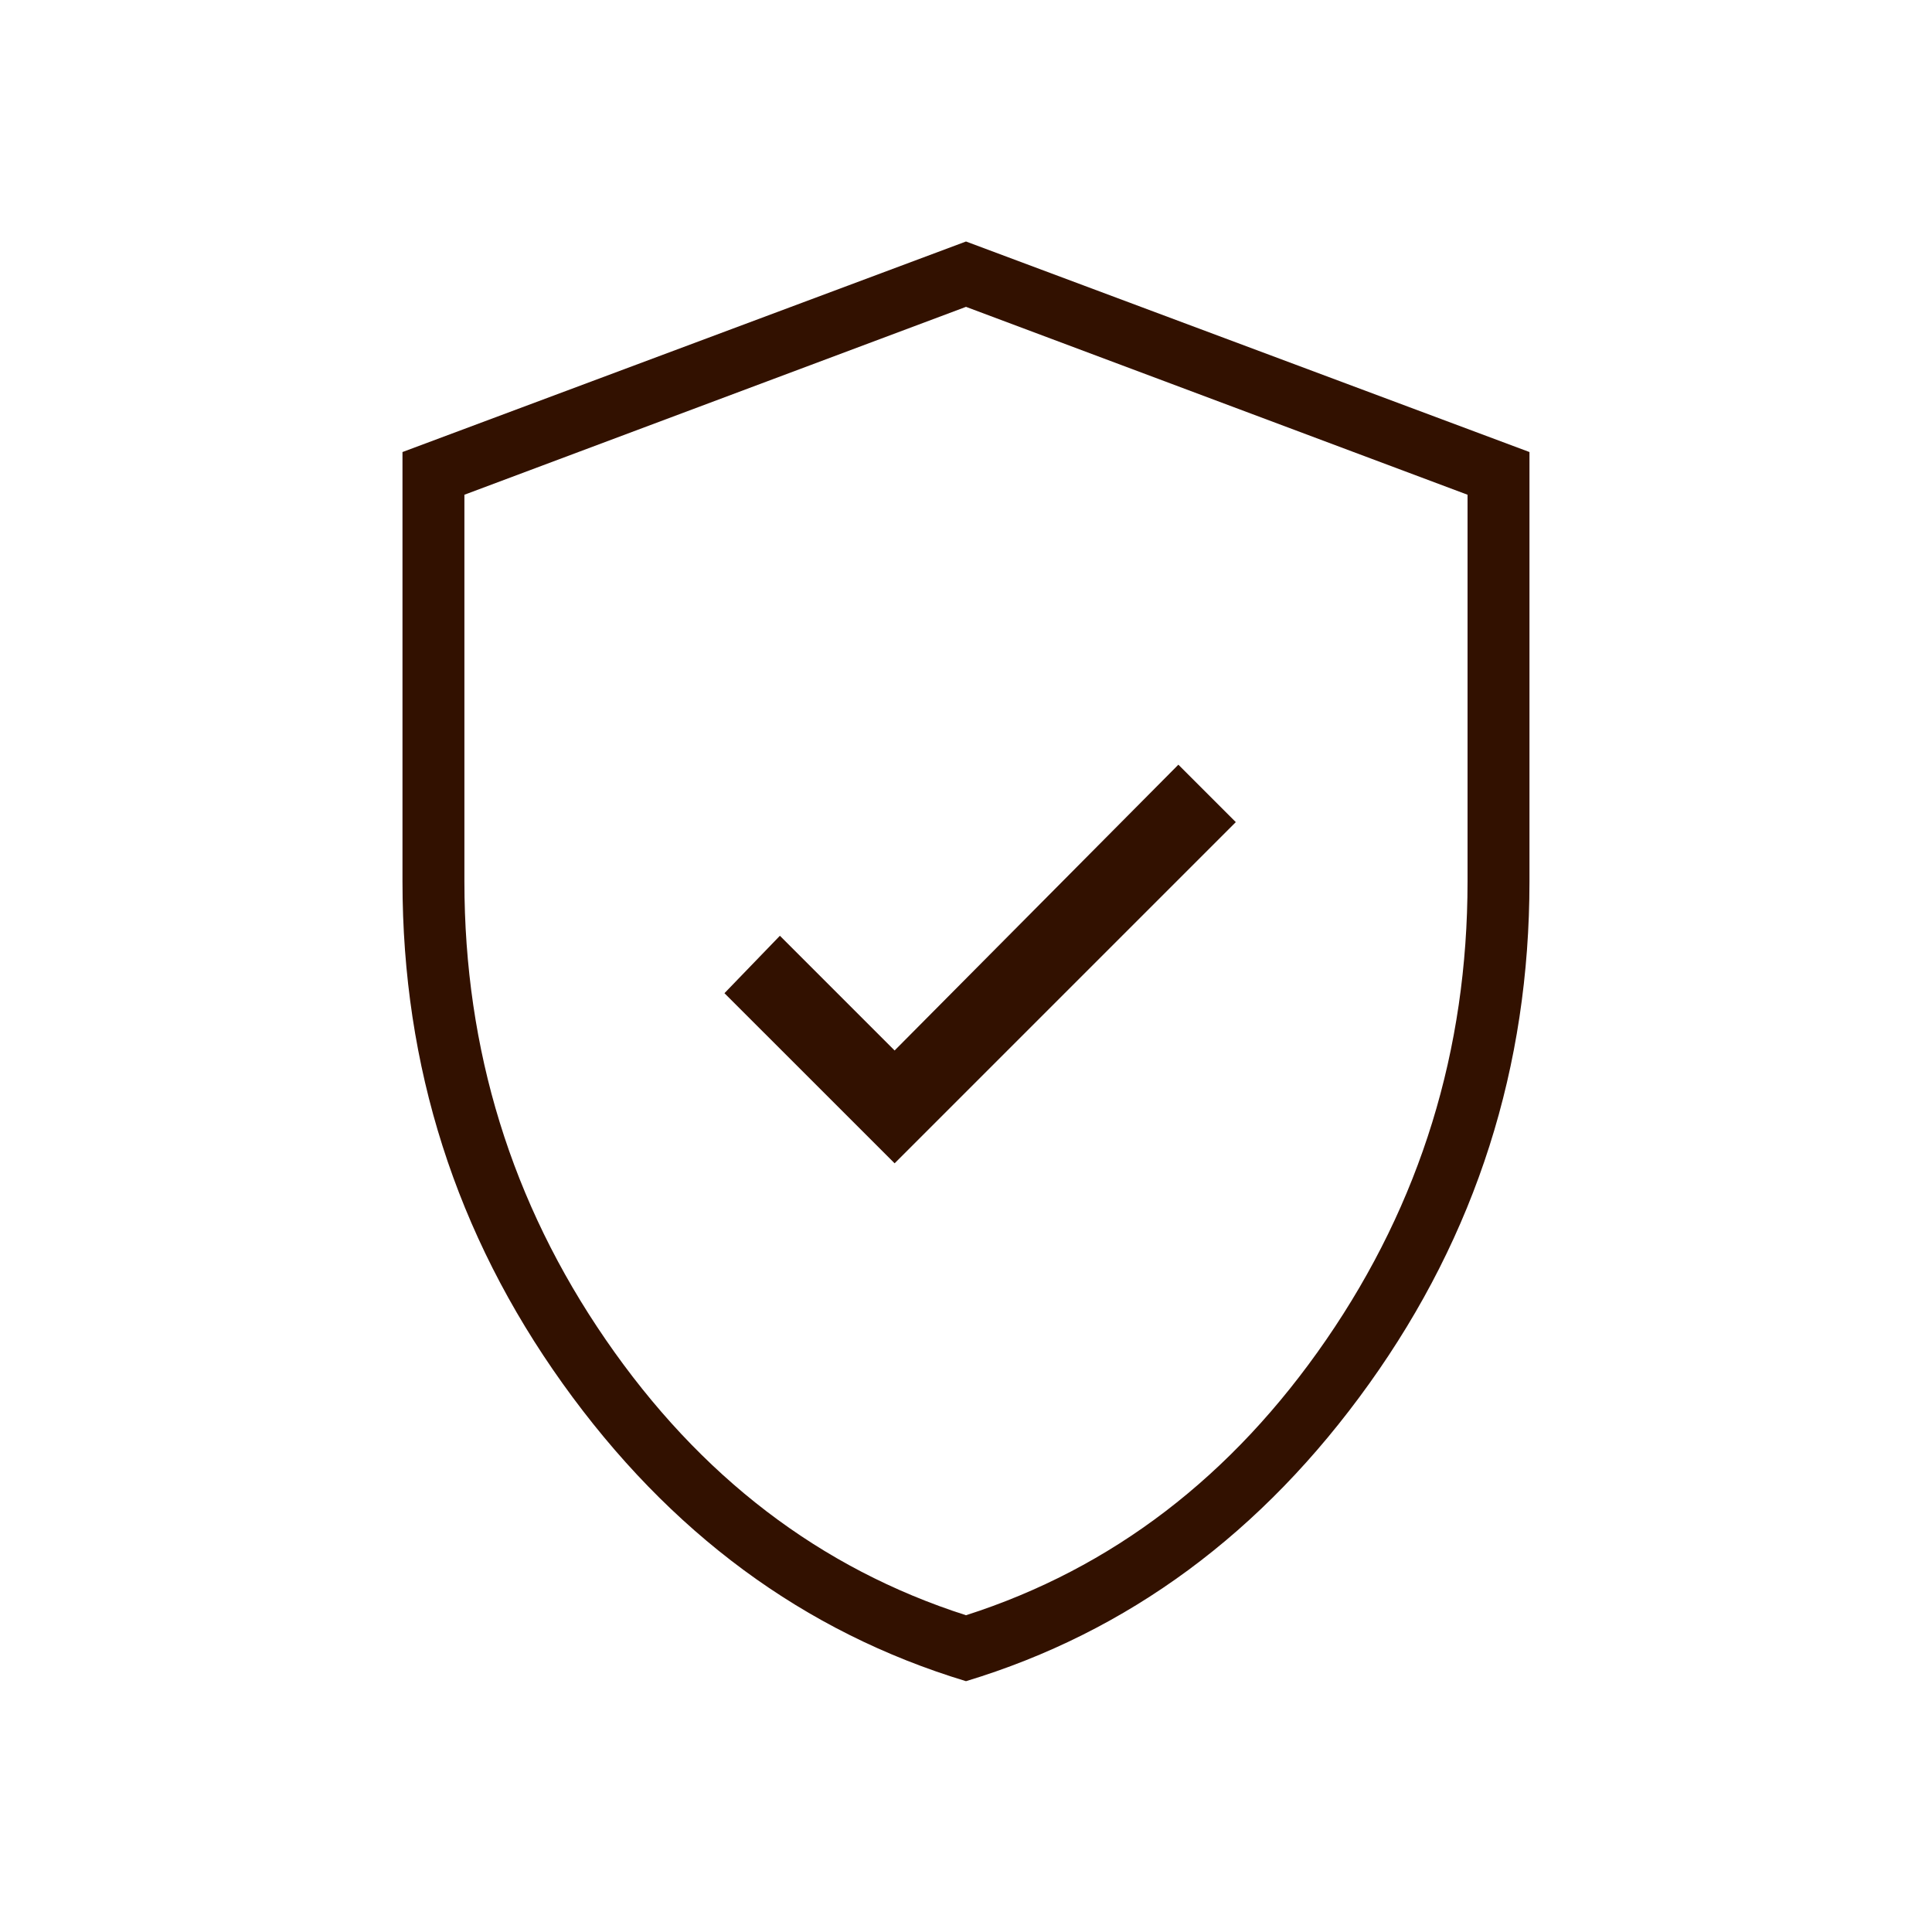
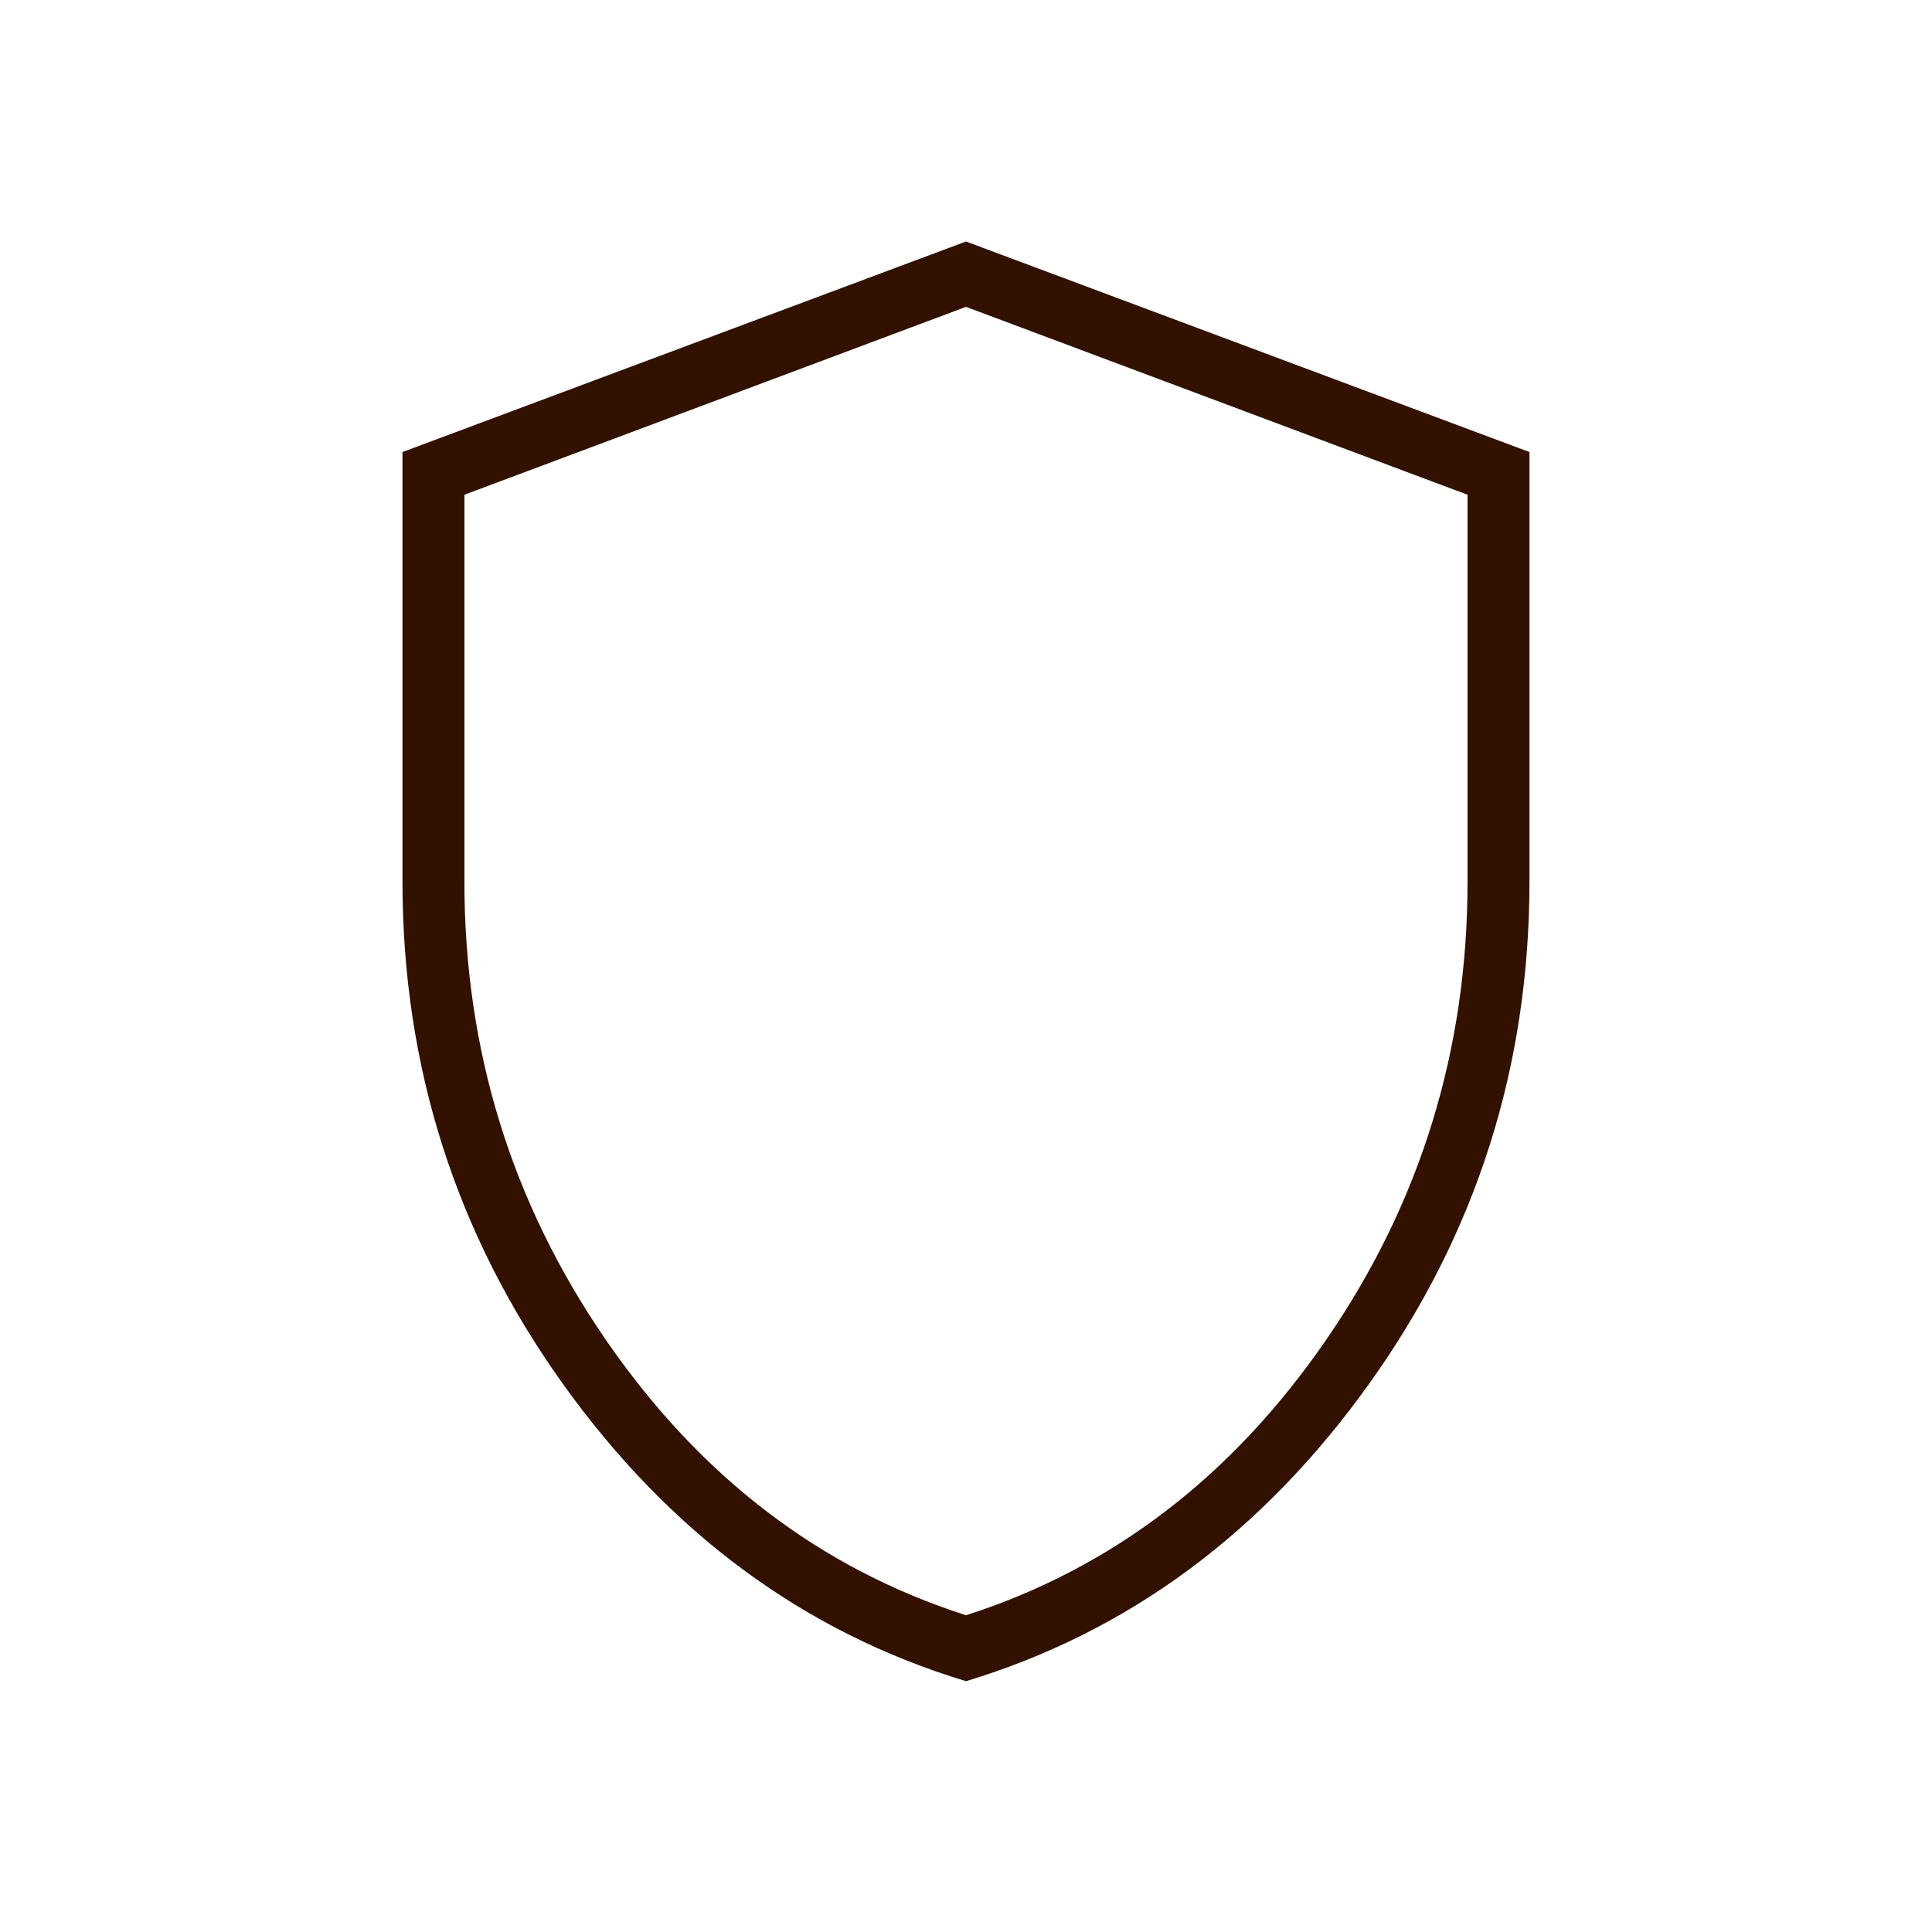
<svg xmlns="http://www.w3.org/2000/svg" width="40" height="40" viewBox="0 0 40 40" fill="none">
  <mask id="mask0_5066_3829" style="mask-type:alpha" maskUnits="userSpaceOnUse" x="0" y="0" width="40" height="40">
    <rect width="40" height="40" fill="#D9D9D9" />
  </mask>
  <g mask="url(#mask0_5066_3829)">
-     <path d="M18.522 24.085L25.586 17.021L24.397 15.832L18.522 21.749L16.147 19.374L14.999 20.563L18.522 24.085Z" fill="#321100" />
    <path d="M20 34.807C16.645 33.792 13.862 31.739 11.65 28.646C9.439 25.553 8.333 22.087 8.333 18.25V9.359L20 5L31.666 9.359V18.25C31.666 22.087 30.561 25.553 28.349 28.646C26.137 31.739 23.354 33.792 20 34.807ZM20 33.442C23.023 32.472 25.51 30.57 27.46 27.735C29.409 24.901 30.384 21.739 30.384 18.25V10.243L20 6.353L9.615 10.243V18.25C9.615 21.739 10.59 24.901 12.54 27.735C14.489 30.57 16.976 32.472 20 33.442Z" fill="#321100" />
  </g>
</svg>